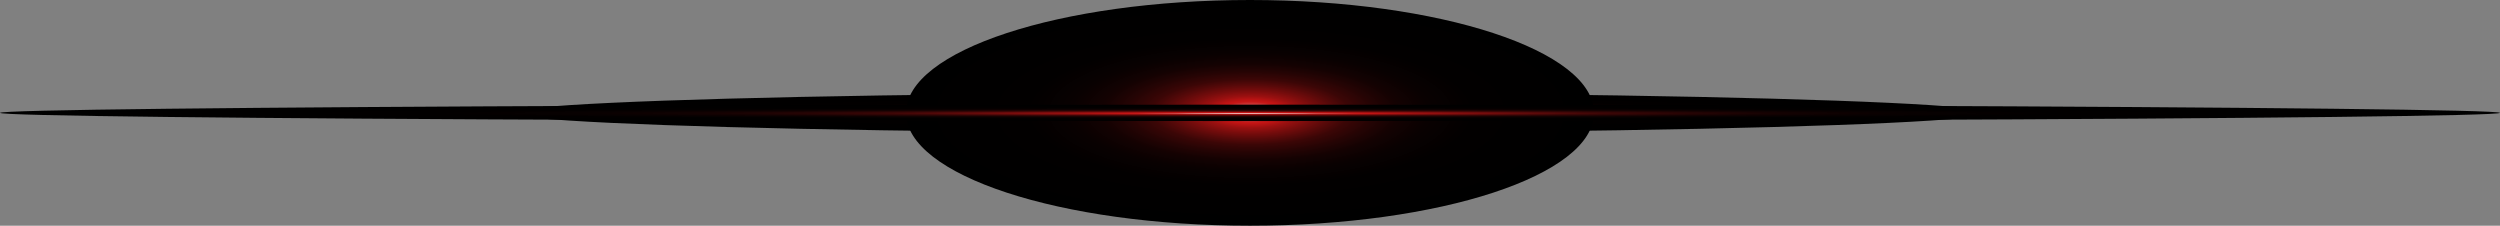
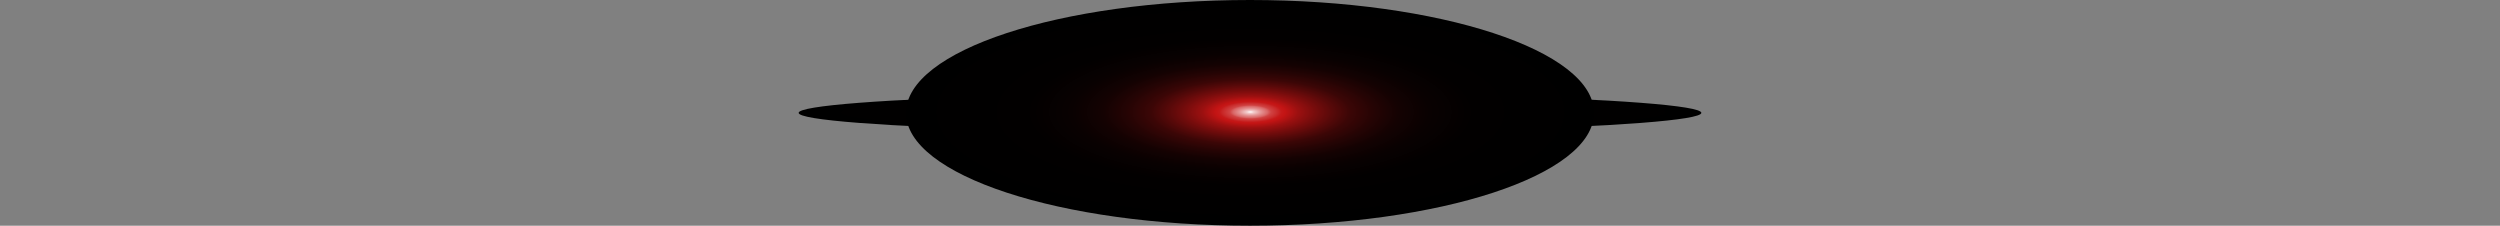
<svg xmlns="http://www.w3.org/2000/svg" xmlns:xlink="http://www.w3.org/1999/xlink" width="7031.63" height="634.86" viewBox="0 0 7031.63 634.86">
  <rect x="0" y="0" width="7031.63" height="634.86" fill="#808080" stroke="none" />
  <defs>
    <style>.cls-1{isolation:isolate;}.cls-2,.cls-3,.cls-4,.cls-5{mix-blend-mode:screen;}.cls-2{fill:url(#radial-gradient);}.cls-3{fill:url(#radial-gradient-2);}.cls-4{fill:url(#radial-gradient-3);}.cls-5{fill:url(#radial-gradient-4);}</style>
    <radialGradient id="radial-gradient" cx="3515.79" cy="-515.28" r="481.4" gradientTransform="translate(-5755.69 377.97) scale(2.64 0.12)" gradientUnits="userSpaceOnUse">
      <stop offset="0" stop-color="#fff" />
      <stop offset="0.01" stop-color="#f2cdcd" />
      <stop offset="0.03" stop-color="#e49595" />
      <stop offset="0.05" stop-color="#d96767" />
      <stop offset="0.06" stop-color="#d04343" />
      <stop offset="0.08" stop-color="#c92929" />
      <stop offset="0.09" stop-color="#c51919" />
      <stop offset="0.1" stop-color="#c41414" />
      <stop offset="0.14" stop-color="#9b1010" />
      <stop offset="0.19" stop-color="#770c0c" />
      <stop offset="0.24" stop-color="#570909" />
      <stop offset="0.29" stop-color="#3b0606" />
      <stop offset="0.36" stop-color="#250404" />
      <stop offset="0.43" stop-color="#140202" />
      <stop offset="0.52" stop-color="#090101" />
      <stop offset="0.65" stop-color="#020000" />
      <stop offset="1" />
    </radialGradient>
    <radialGradient id="radial-gradient-2" cx="3515.9" cy="-515.28" r="481.41" gradientTransform="translate(-11624.34 377.97) scale(4.31 0.12)" xlink:href="#radial-gradient" />
    <radialGradient id="radial-gradient-3" cx="3516.02" cy="-4015.86" r="481.4" gradientTransform="translate(-3550.34 2965.48) scale(2.01 0.66)" xlink:href="#radial-gradient" />
    <radialGradient id="radial-gradient-4" cx="3528.03" cy="648.04" r="481.38" gradientTransform="translate(-22250.43 286.32) scale(7.3 0.05)" xlink:href="#radial-gradient" />
  </defs>
  <g class="cls-1">
    <g id="Camada_2" data-name="Camada 2">
      <g id="_ÎÓÈ_1" data-name="—ÎÓÈ_1">
        <ellipse class="cls-2" cx="3515.81" cy="317.43" rx="1269.51" ry="56.57" />
-         <ellipse class="cls-3" cx="3515.81" cy="317.43" rx="2073.04" ry="56.57" />
        <ellipse class="cls-4" cx="3515.81" cy="317.43" rx="967.5" ry="317.43" />
-         <ellipse class="cls-5" cx="3515.81" cy="317.43" rx="3515.81" ry="23.11" />
      </g>
    </g>
  </g>
</svg>